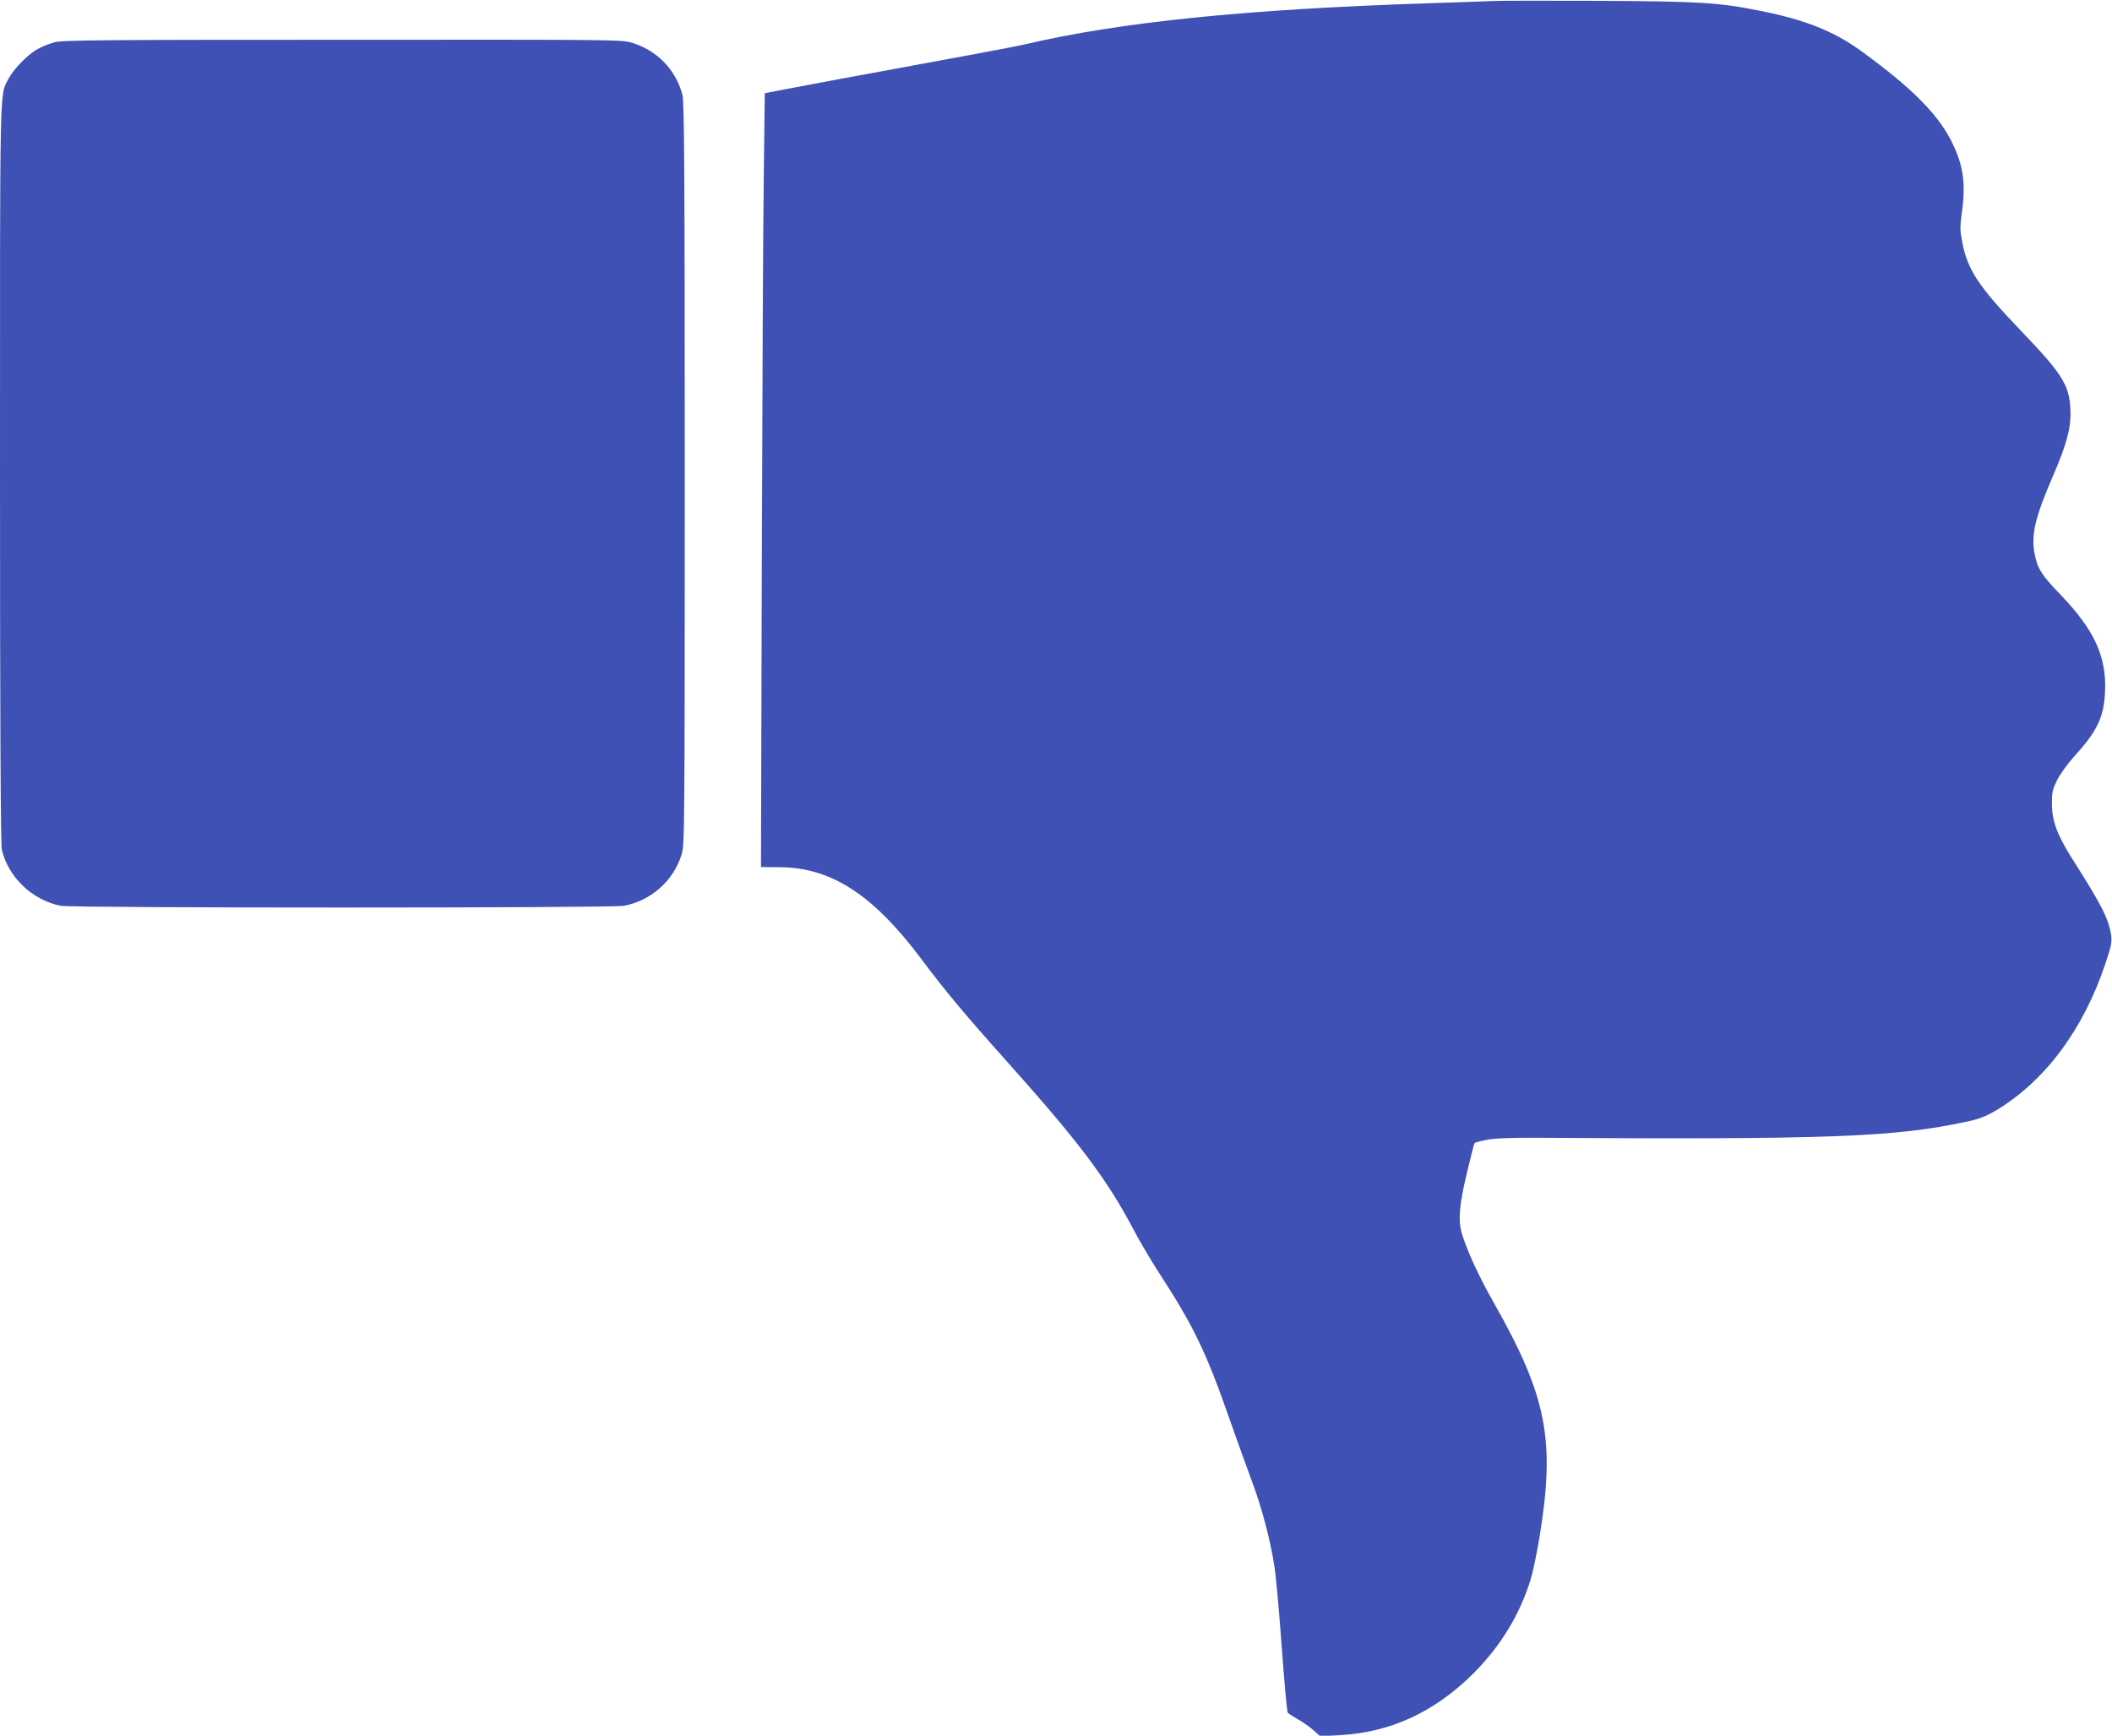
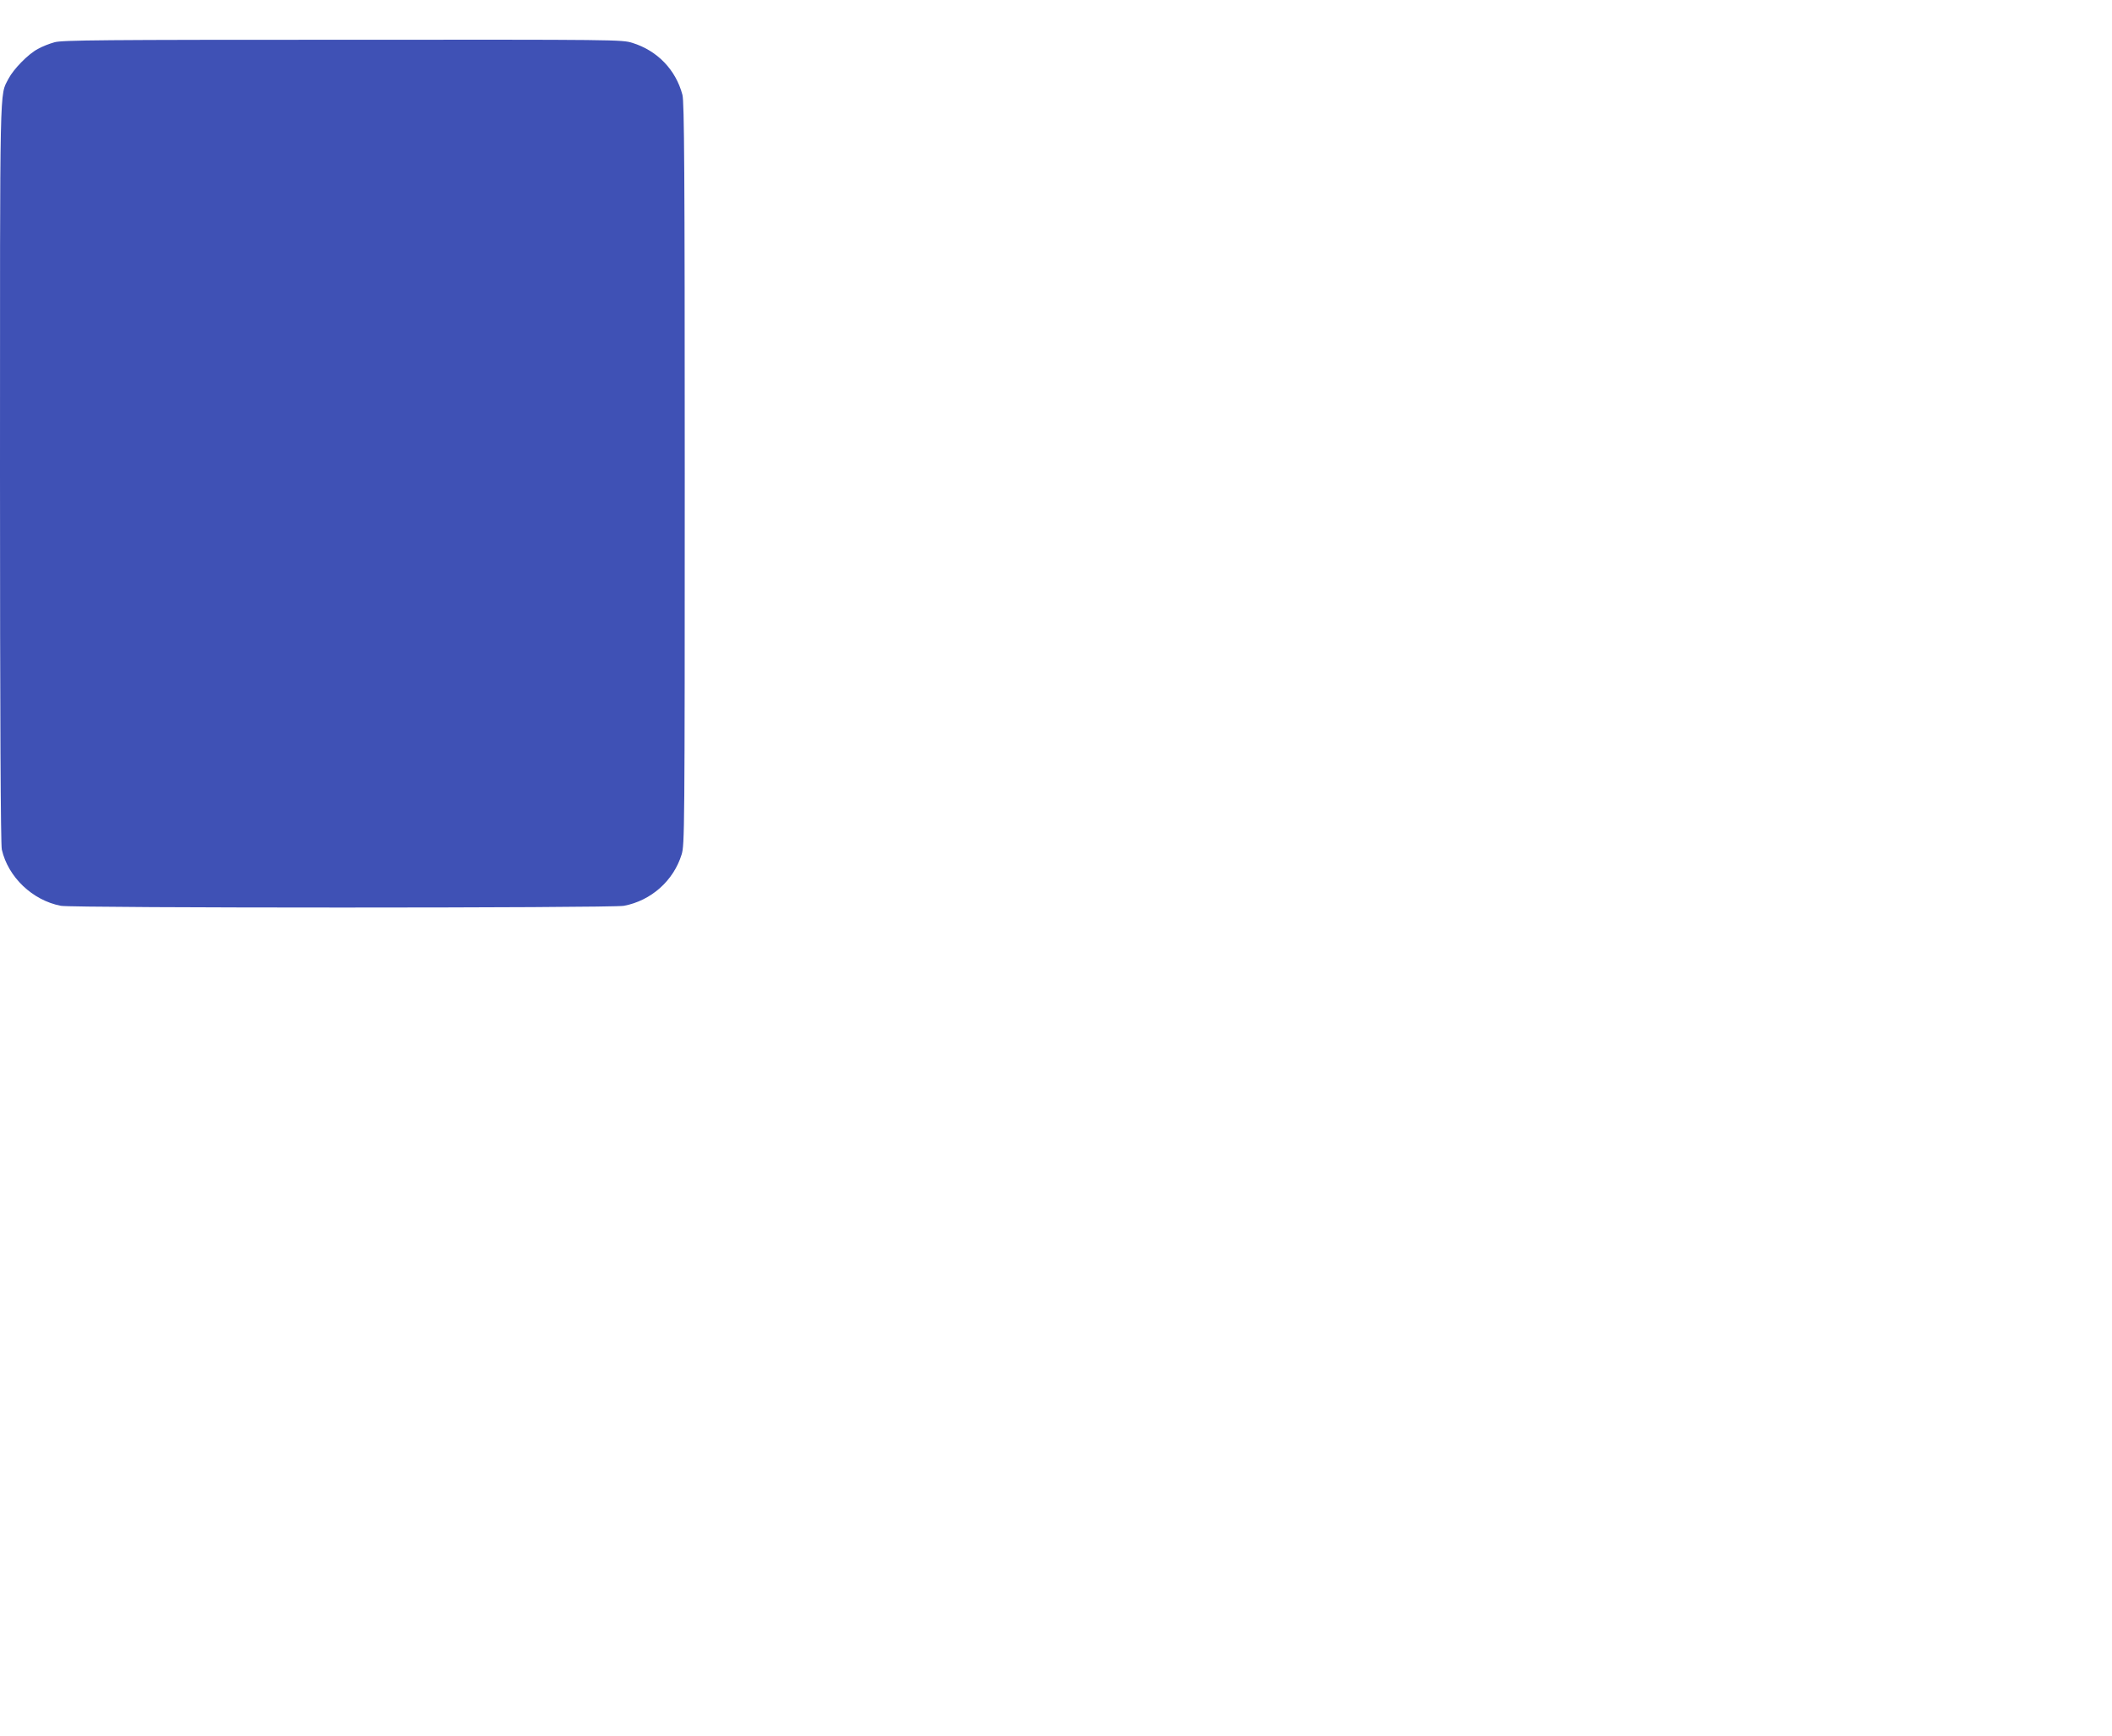
<svg xmlns="http://www.w3.org/2000/svg" version="1.0" width="1280pt" height="1052pt" viewBox="0 0 1280 1052" preserveAspectRatio="xMidYMid meet">
  <g transform="translate(0,1052) scale(0.1,-0.1)" fill="#3f51b5" stroke="none">
-     <path d="M9050 10514 c-36 -2 -216 -8 -400 -14 -1096 -36 -1860 -113 -2444 -250 -46 -11 -344 -67 -662 -125 -317 -58 -651 -120 -743 -138 l-166 -32 -6 -500 c-4 -275 -9 -1330 -12 -2345 l-5 -1845 112 -1 c312 -1 566 -165 858 -554 142 -191 269 -342 513 -615 451 -504 614 -722 779 -1035 33 -63 97 -171 141 -240 220 -337 295 -494 440 -910 46 -129 106 -298 135 -375 60 -160 112 -361 135 -517 8 -59 24 -227 35 -375 25 -337 39 -494 45 -504 3 -4 31 -22 62 -40 32 -18 74 -48 95 -67 l39 -35 112 6 c313 16 580 139 818 376 162 163 277 350 343 560 15 46 40 165 56 263 97 590 46 853 -277 1423 -87 154 -150 288 -189 405 -29 87 -22 178 26 380 23 96 44 178 46 181 2 4 34 13 71 20 48 10 141 14 318 13 1768 -11 2157 4 2595 98 73 15 113 31 174 66 298 177 533 492 666 892 35 103 40 132 35 170 -15 101 -57 184 -236 465 -90 143 -123 229 -123 330 -1 71 3 88 31 146 18 36 63 99 101 141 143 157 183 240 190 398 9 213 -66 374 -274 590 -112 116 -137 156 -154 249 -20 112 5 218 110 461 87 199 113 301 108 408 -7 150 -49 216 -307 485 -248 259 -316 361 -348 526 -14 72 -15 95 -4 174 25 174 12 284 -50 416 -82 178 -242 341 -558 571 -167 121 -340 190 -611 244 -252 51 -370 58 -985 61 -313 1 -599 1 -635 -1z" />
    <path d="M331 10264 c-30 -8 -76 -26 -102 -41 -59 -31 -148 -123 -178 -181 -54 -106 -51 25 -51 -2392 0 -1470 4 -2250 11 -2279 38 -167 186 -308 358 -341 74 -14 3338 -14 3412 0 165 31 301 152 350 311 18 59 19 130 19 2307 0 1840 -3 2256 -14 2297 -40 152 -152 268 -303 315 -64 20 -90 20 -1757 19 -1445 0 -1699 -2 -1745 -15z" />
  </g>
</svg>